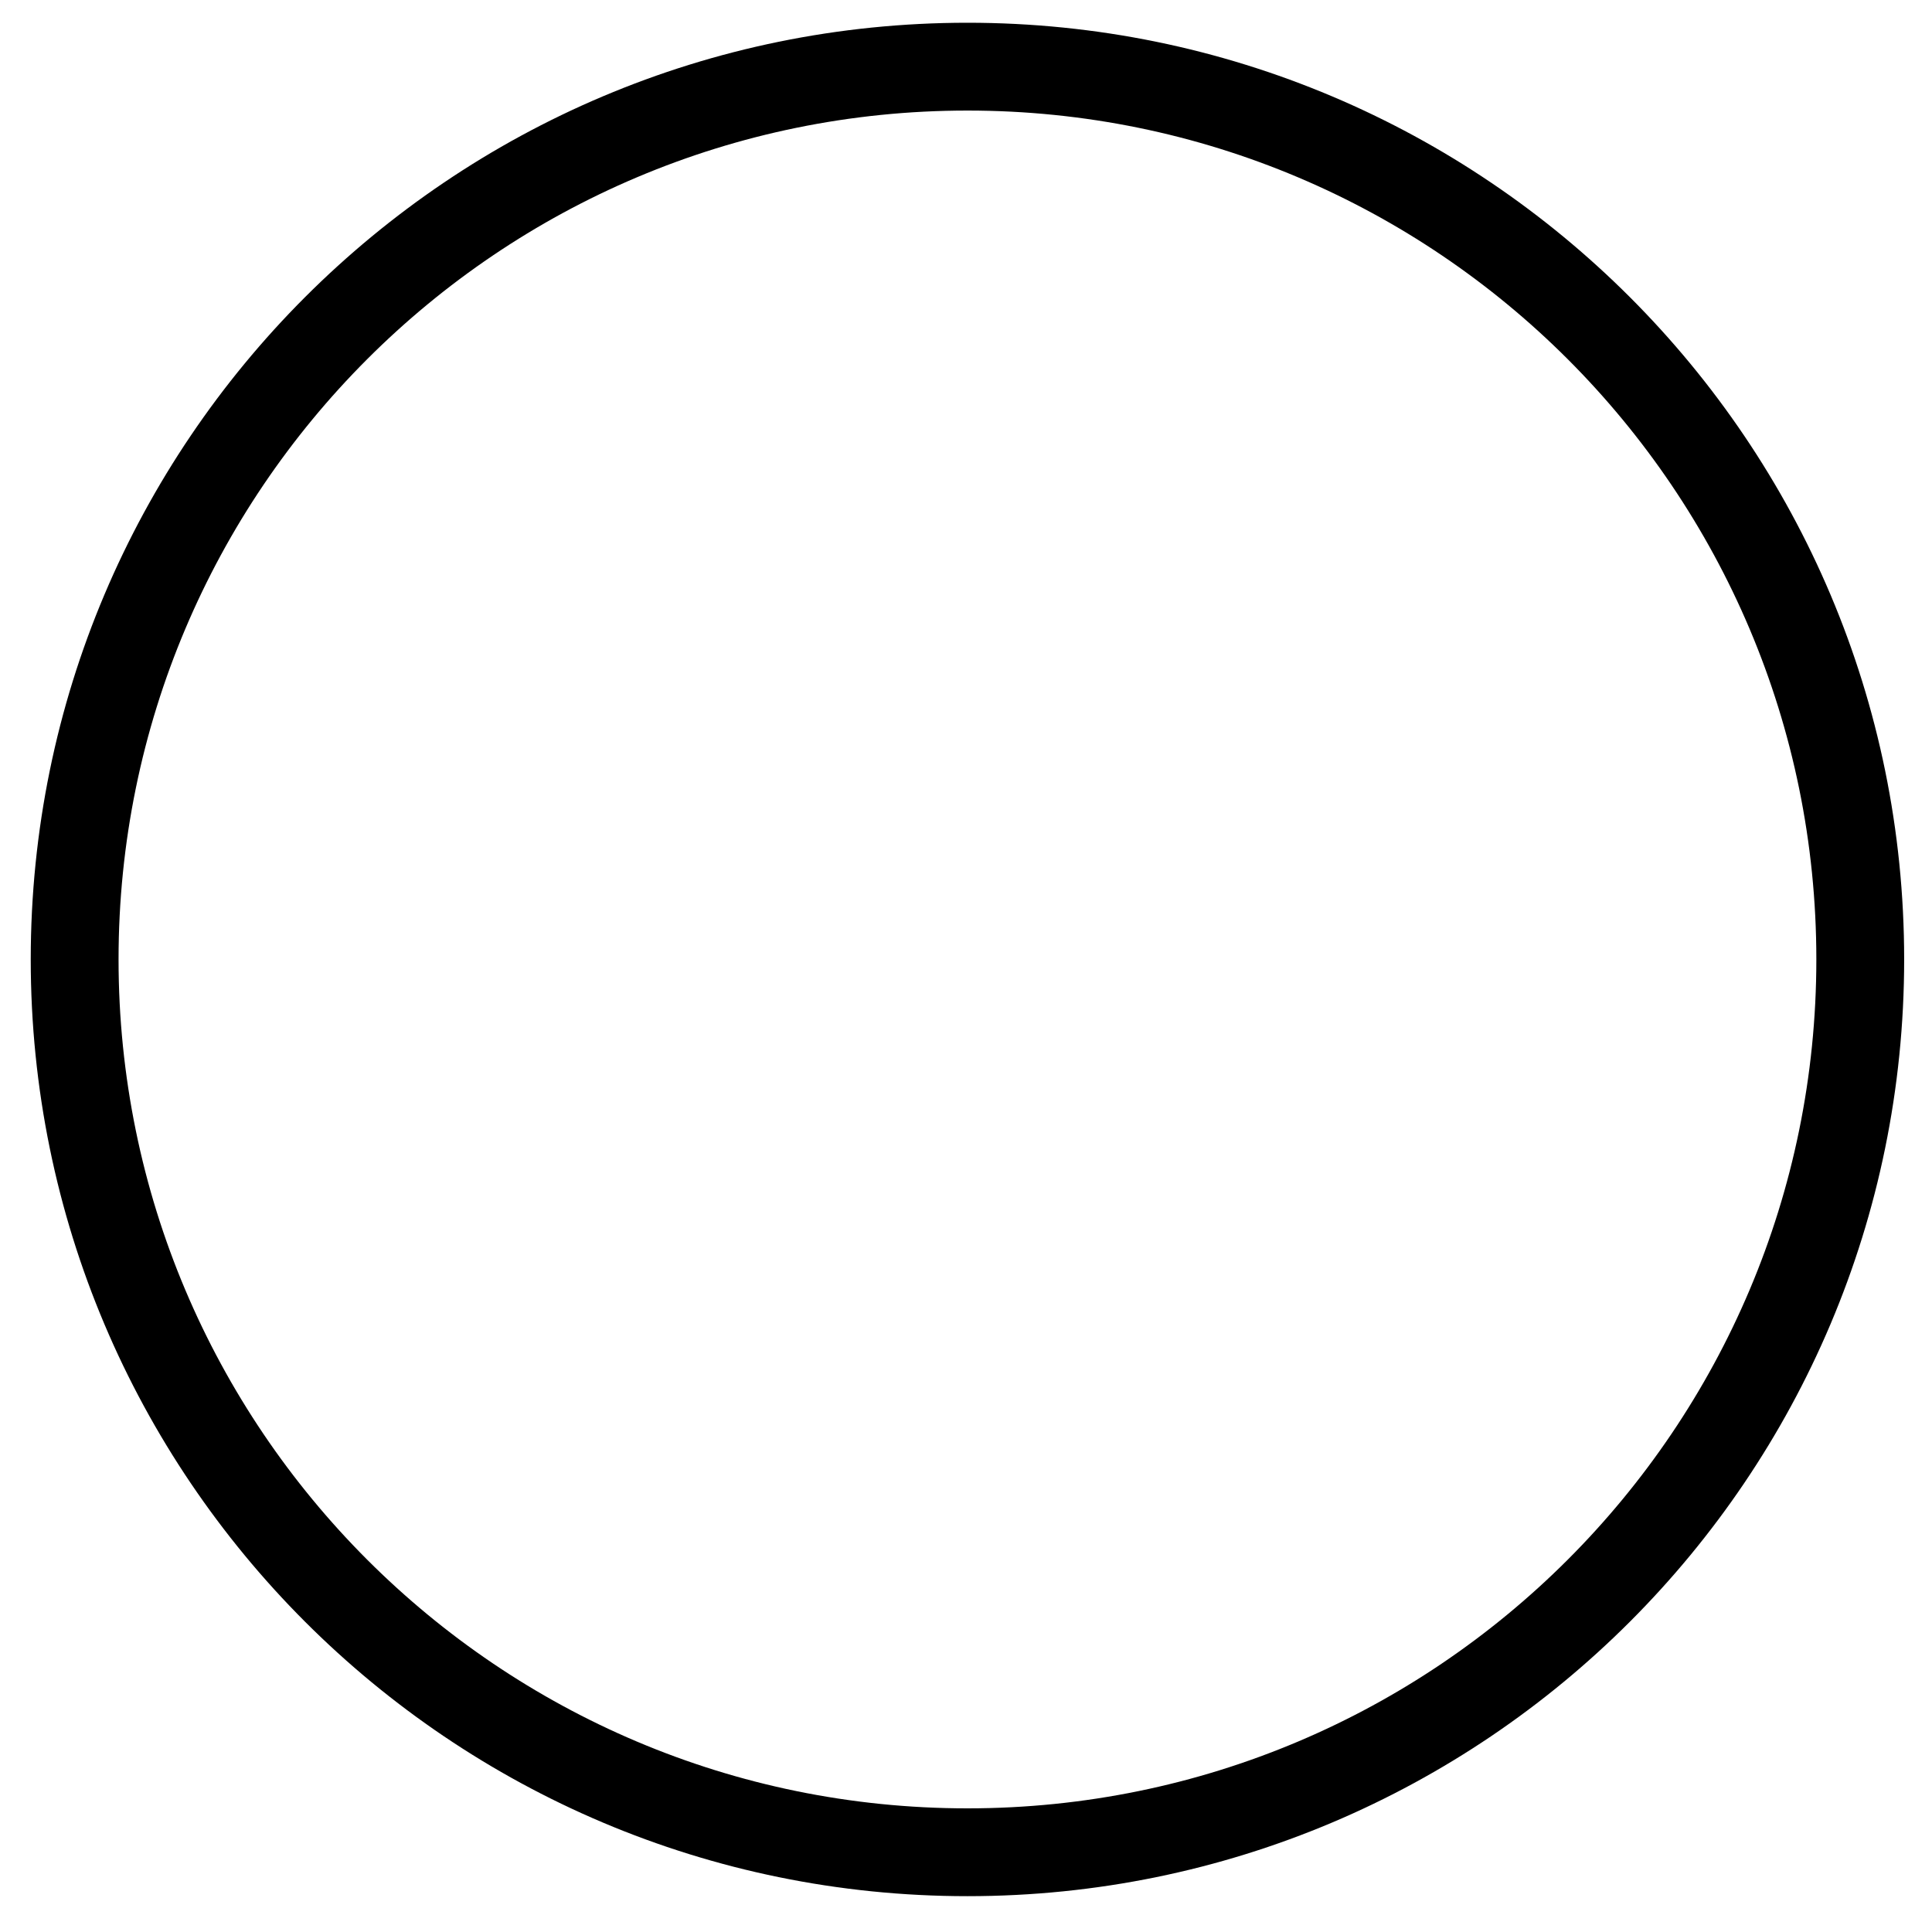
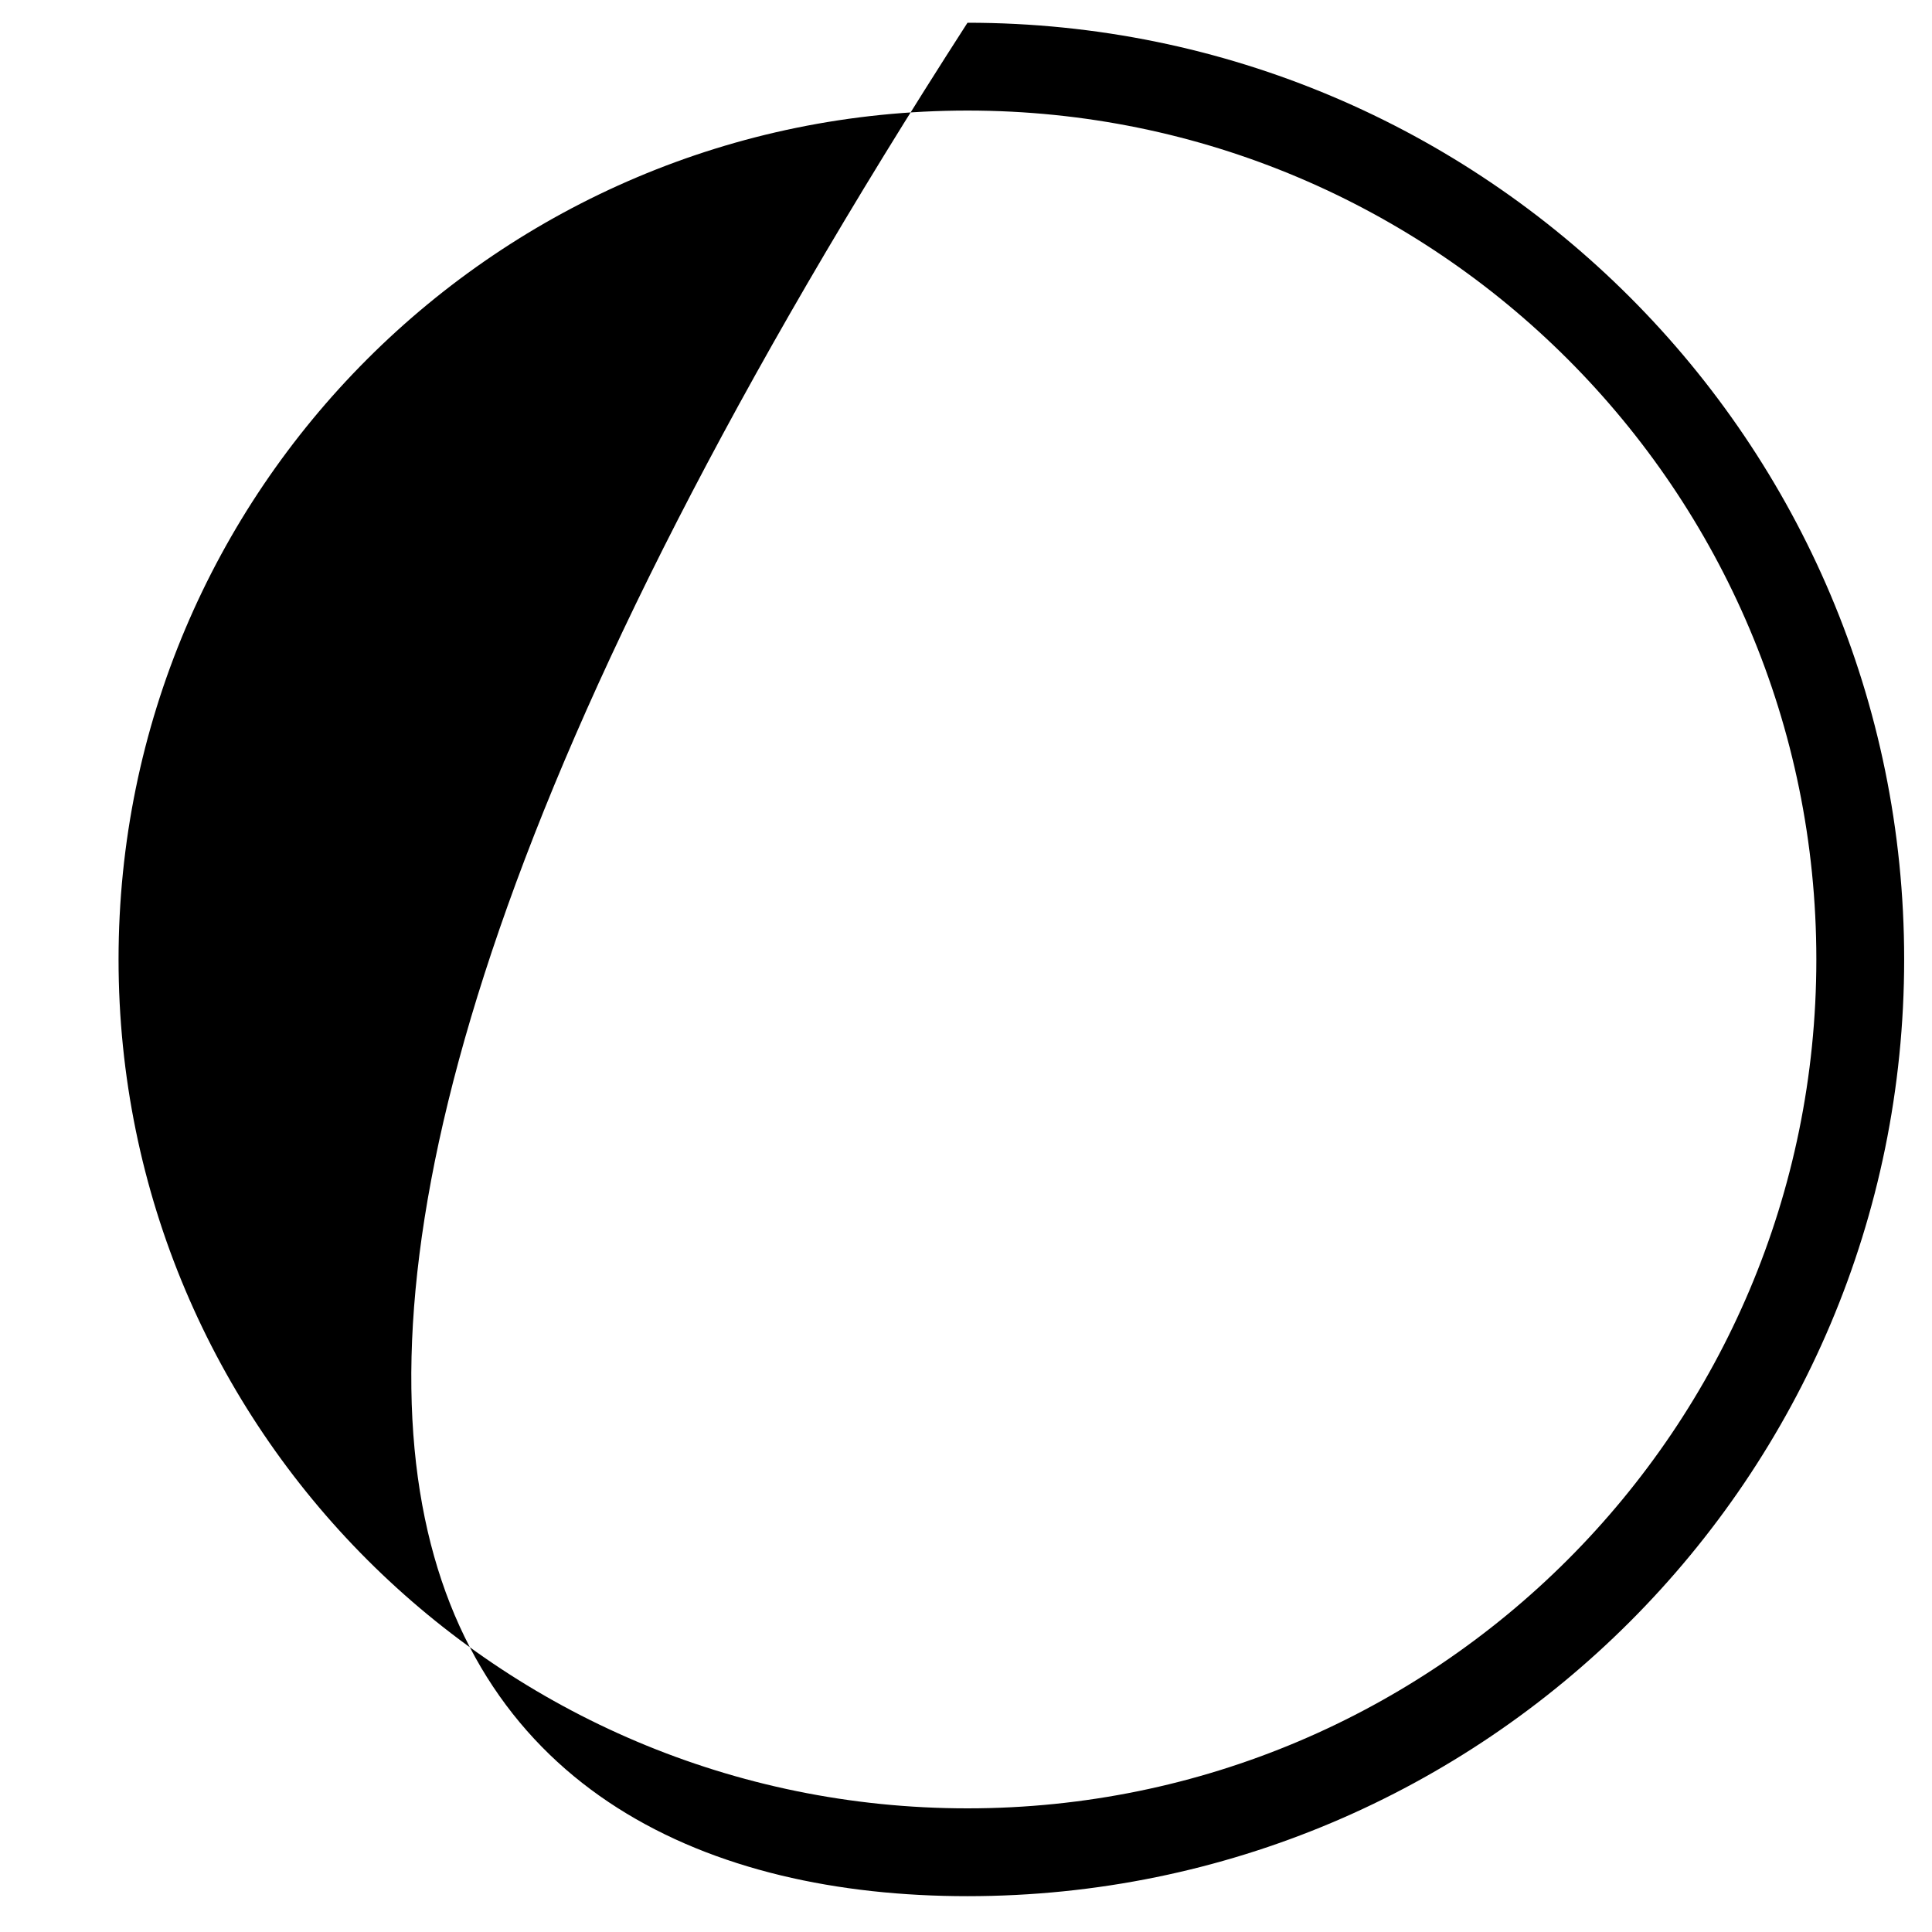
<svg xmlns="http://www.w3.org/2000/svg" width="22" height="22" viewBox="0 0 22 22" fill="none">
-   <path fill-rule="evenodd" clip-rule="evenodd" d="M11.017 20.592C16.355 20.592 20.683 16.264 20.683 10.925C20.683 5.586 16.355 1.259 11.017 1.259C5.678 1.259 1.35 5.586 1.35 10.925C1.35 16.264 5.678 20.592 11.017 20.592ZM11.017 21.592C16.908 21.592 21.683 16.816 21.683 10.925C21.683 5.034 16.908 0.259 11.017 0.259C5.126 0.259 0.35 5.034 0.35 10.925C0.35 16.816 5.126 21.592 11.017 21.592Z" fill="black" />
+   <path fill-rule="evenodd" clip-rule="evenodd" d="M11.017 20.592C16.355 20.592 20.683 16.264 20.683 10.925C20.683 5.586 16.355 1.259 11.017 1.259C5.678 1.259 1.35 5.586 1.35 10.925C1.35 16.264 5.678 20.592 11.017 20.592ZM11.017 21.592C16.908 21.592 21.683 16.816 21.683 10.925C21.683 5.034 16.908 0.259 11.017 0.259C0.35 16.816 5.126 21.592 11.017 21.592Z" fill="black" />
</svg>